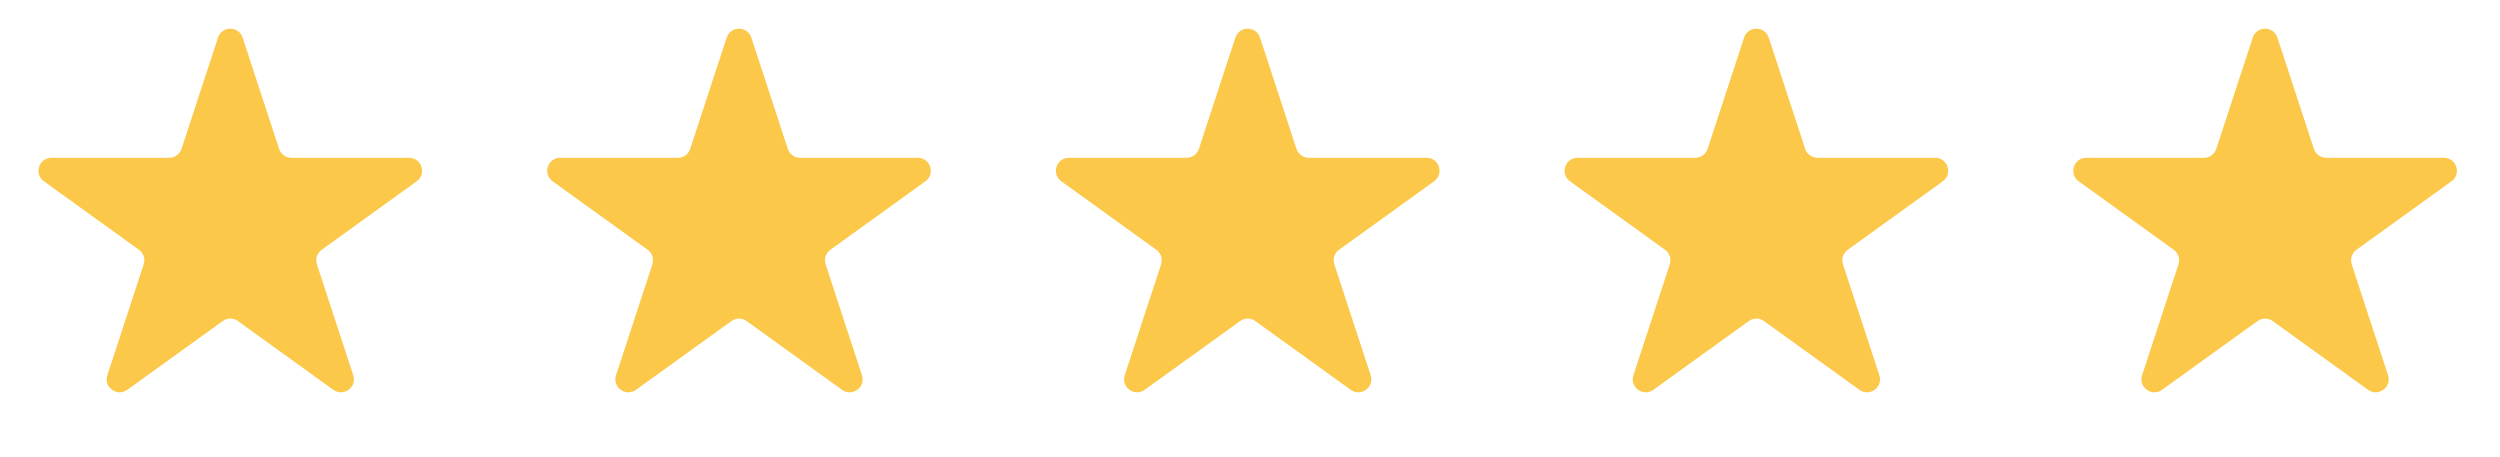
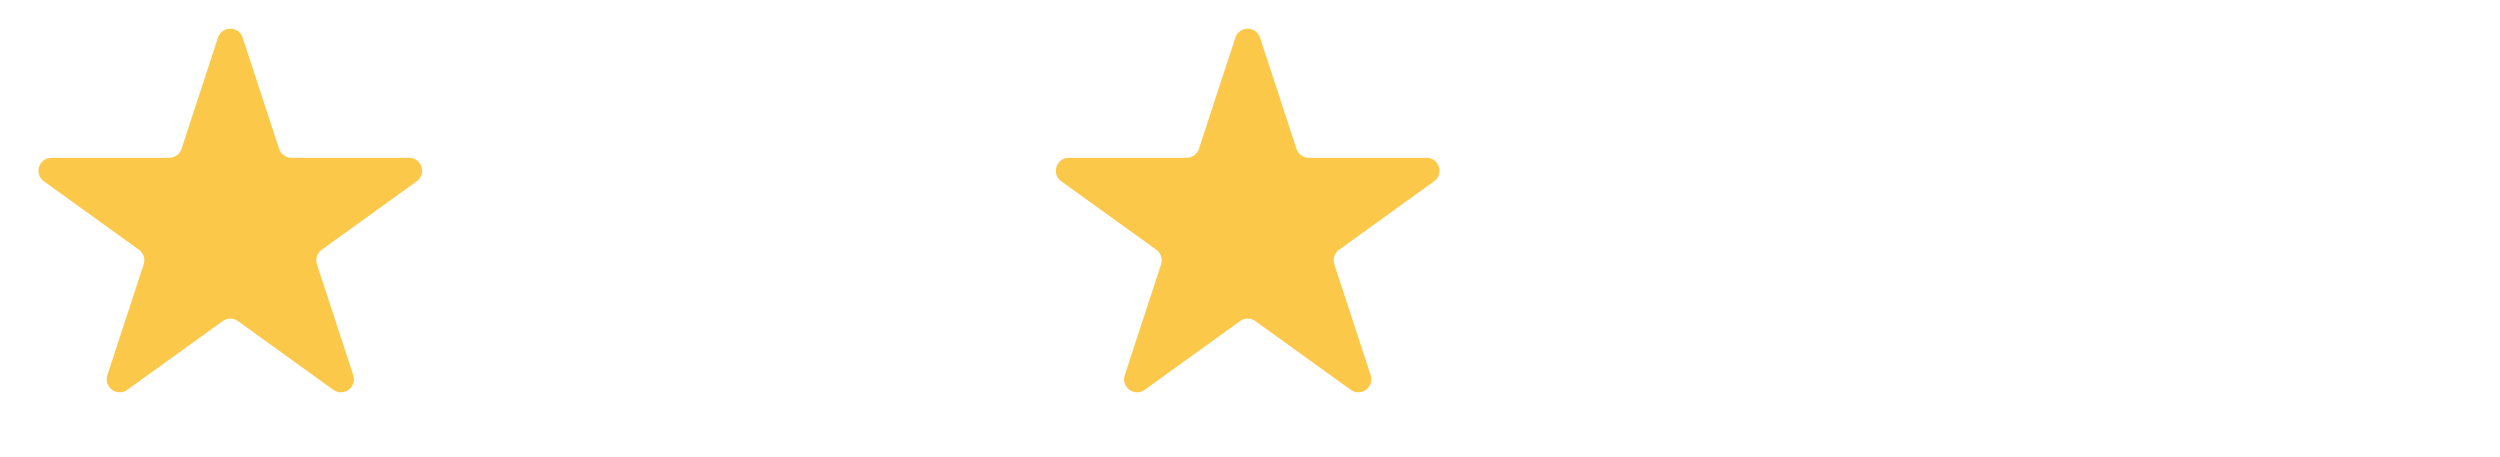
<svg xmlns="http://www.w3.org/2000/svg" width="104" height="19" viewBox="0 0 104 19" fill="none">
  <path d="M9.068 1.566C9.23 1.07 9.932 1.07 10.094 1.566L11.61 6.192C11.683 6.414 11.89 6.564 12.123 6.564H17.019C17.544 6.564 17.76 7.236 17.335 7.542L13.382 10.39C13.191 10.528 13.111 10.773 13.184 10.997L14.696 15.61C14.859 16.107 14.291 16.522 13.867 16.217L9.897 13.356C9.708 13.22 9.454 13.22 9.265 13.356L5.294 16.217C4.87 16.522 4.303 16.107 4.466 15.61L5.977 10.997C6.051 10.773 5.971 10.528 5.78 10.39L1.827 7.542C1.401 7.236 1.618 6.564 2.142 6.564H7.039C7.272 6.564 7.479 6.414 7.552 6.192L9.068 1.566Z" fill="#FBC849" />
-   <path d="M30.229 1.566C30.392 1.07 31.093 1.07 31.256 1.566L32.772 6.192C32.844 6.414 33.051 6.564 33.285 6.564H38.181C38.705 6.564 38.922 7.236 38.497 7.542L34.544 10.39C34.353 10.528 34.273 10.773 34.346 10.997L35.858 15.61C36.021 16.107 35.453 16.522 35.029 16.217L31.058 13.356C30.87 13.22 30.615 13.22 30.427 13.356L26.456 16.217C26.032 16.522 25.464 16.107 25.627 15.61L27.139 10.997C27.212 10.773 27.132 10.528 26.942 10.39L22.988 7.542C22.563 7.236 22.78 6.564 23.304 6.564H28.2C28.434 6.564 28.641 6.414 28.713 6.192L30.229 1.566Z" fill="#FBC849" />
  <path d="M51.391 1.566C51.553 1.07 52.255 1.07 52.417 1.566L53.933 6.192C54.006 6.414 54.213 6.564 54.447 6.564H59.343C59.867 6.564 60.084 7.236 59.658 7.542L55.705 10.39C55.514 10.528 55.434 10.773 55.508 10.997L57.02 15.61C57.182 16.107 56.615 16.522 56.191 16.217L52.22 13.356C52.031 13.22 51.777 13.22 51.589 13.356L47.618 16.217C47.194 16.522 46.626 16.107 46.789 15.61L48.301 10.997C48.374 10.773 48.294 10.528 48.103 10.39L44.15 7.542C43.725 7.236 43.941 6.564 44.466 6.564H49.362C49.595 6.564 49.802 6.414 49.875 6.192L51.391 1.566Z" fill="#FBC849" />
-   <path d="M72.553 1.566C72.715 1.07 73.416 1.07 73.579 1.566L75.095 6.192C75.168 6.414 75.375 6.564 75.608 6.564H80.504C81.028 6.564 81.245 7.236 80.82 7.542L76.867 10.39C76.676 10.528 76.596 10.773 76.669 10.997L78.181 15.61C78.344 16.107 77.776 16.522 77.352 16.217L73.381 13.356C73.193 13.22 72.939 13.22 72.75 13.356L68.779 16.217C68.355 16.522 67.788 16.107 67.95 15.61L69.462 10.997C69.535 10.773 69.456 10.528 69.265 10.39L65.312 7.542C64.886 7.236 65.103 6.564 65.627 6.564H70.523C70.757 6.564 70.964 6.414 71.037 6.192L72.553 1.566Z" fill="#FBC849" />
-   <path d="M93.714 1.566C93.877 1.07 94.578 1.07 94.74 1.566L96.257 6.192C96.329 6.414 96.536 6.564 96.77 6.564H101.666C102.19 6.564 102.407 7.236 101.982 7.542L98.028 10.39C97.838 10.528 97.758 10.773 97.831 10.997L99.343 15.61C99.505 16.107 98.938 16.522 98.514 16.217L94.543 13.356C94.355 13.22 94.1 13.22 93.912 13.356L89.941 16.217C89.517 16.522 88.949 16.107 89.112 15.61L90.624 10.997C90.697 10.773 90.617 10.528 90.426 10.39L86.473 7.542C86.048 7.236 86.265 6.564 86.789 6.564H91.685C91.918 6.564 92.126 6.414 92.198 6.192L93.714 1.566Z" fill="#FBC849" />
</svg>